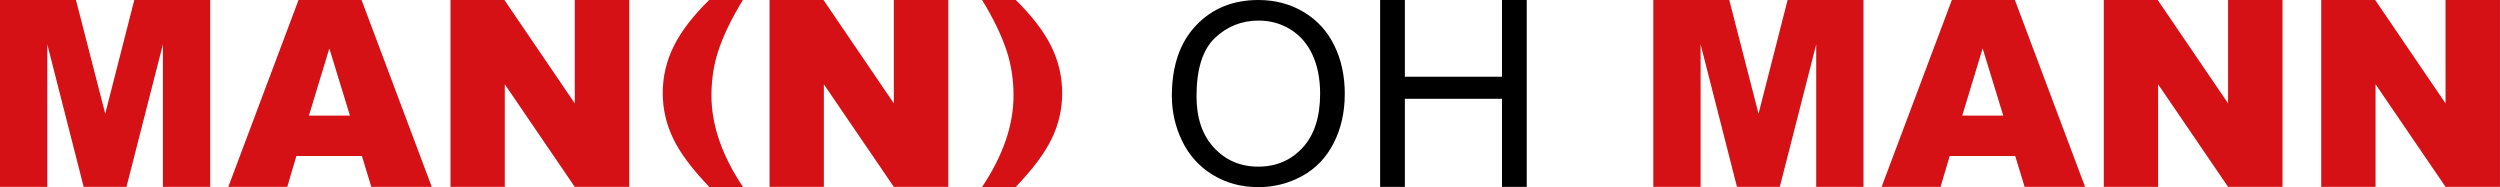
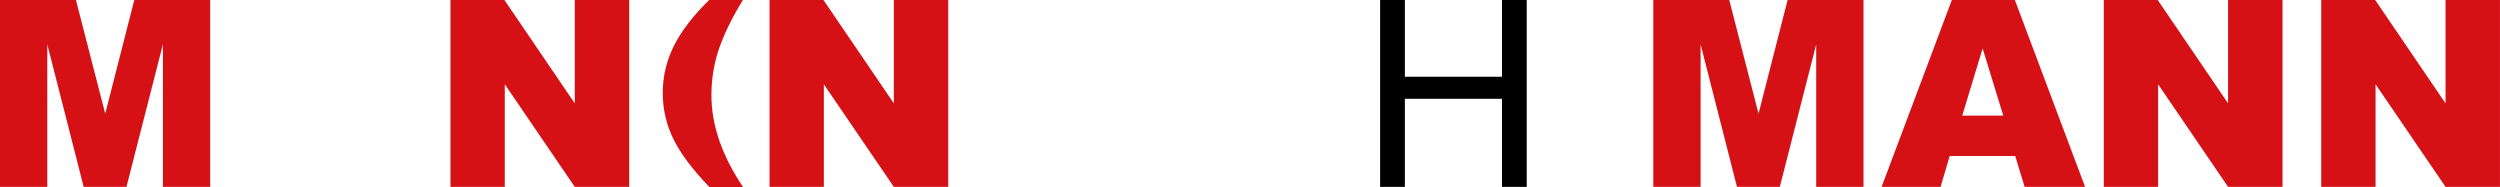
<svg xmlns="http://www.w3.org/2000/svg" version="1.1" id="Ebene_1" x="0px" y="0px" width="114.915px" height="8.601px" viewBox="0 0 114.915 8.601" enable-background="new 0 0 114.915 8.601" xml:space="preserve">
  <g>
    <path fill="#D51116" d="M0,0h3.491l1.346,5.227L6.173,0h3.489v8.59H7.488V2.039L5.813,8.59H3.846L2.174,2.039V8.59H0V0z" />
-     <path fill="#D51116" d="M16.636,7.172h-3.013L13.204,8.59h-2.71L13.723,0h2.896l3.228,8.59h-2.779L16.636,7.172z M16.086,5.314   l-0.948-3.088l-0.938,3.088H16.086z" />
    <path fill="#D51116" d="M20.707,0h2.479l3.234,4.752V0h2.502v8.59H26.42l-3.217-4.716V8.59h-2.496V0z" />
    <path fill="#D51116" d="M32.604-0.008h1.548C33.621,0.857,33.236,1.657,33,2.391c-0.198,0.624-0.298,1.289-0.298,1.996   c0,1.364,0.484,2.766,1.451,4.208h-1.548c-0.789-0.821-1.343-1.563-1.662-2.227c-0.319-0.663-0.479-1.359-0.479-2.088   c0-0.755,0.167-1.473,0.504-2.153C31.302,1.446,31.848,0.735,32.604-0.008z" />
    <path fill="#D51116" d="M35.373,0h2.479l3.234,4.752V0h2.502v8.59h-2.502l-3.217-4.716V8.59h-2.496V0z" />
-     <path display="none" fill="#D51116" d="M48.003,2.648c0.322,0.891,0.483,1.83,0.483,2.818c0,0.953-0.153,1.864-0.46,2.733   s-0.839,1.841-1.597,2.915h-1.488c0.93-1.887,1.395-3.723,1.395-5.508c0-0.926-0.096-1.797-0.287-2.613   c-0.227-0.961-0.596-2.008-1.107-3.141h1.488C47.156,0.826,47.681,1.758,48.003,2.648z" />
-     <path d="M53.865,4.411c0-1.38,0.371-2.46,1.111-3.241S56.674,0,57.846,0c0.767,0,1.459,0.183,2.075,0.55   c0.616,0.366,1.085,0.878,1.409,1.534c0.323,0.656,0.484,1.399,0.484,2.231c0,0.843-0.17,1.597-0.51,2.262   c-0.34,0.666-0.822,1.169-1.446,1.512c-0.624,0.342-1.296,0.513-2.019,0.513c-0.783,0-1.481-0.189-2.098-0.567   c-0.617-0.378-1.083-0.894-1.4-1.548C54.024,5.832,53.865,5.14,53.865,4.411z M54.999,4.428c0,1.002,0.27,1.791,0.808,2.367   c0.539,0.577,1.214,0.865,2.027,0.865c0.828,0,1.51-0.291,2.044-0.873c0.535-0.582,0.803-1.408,0.803-2.478   c0-0.677-0.115-1.268-0.343-1.772c-0.229-0.504-0.563-0.896-1.004-1.174s-0.935-0.417-1.482-0.417   c-0.779,0-1.449,0.268-2.011,0.802C55.28,2.284,54.999,3.177,54.999,4.428z" />
    <path d="M63.439,8.59V0h1.137v3.527h4.465V0h1.137v8.59h-1.137V4.541h-4.465V8.59H63.439z" />
    <path fill="#D51116" d="M75.996,0h3.491l1.346,5.227L82.169,0h3.489v8.59h-2.174V2.039L81.81,8.59h-1.968L78.17,2.039V8.59h-2.174   V0z" />
    <path fill="#D51116" d="M92.632,7.172h-3.013L89.2,8.59h-2.71L89.719,0h2.896l3.228,8.59h-2.779L92.632,7.172z M92.082,5.314   l-0.948-3.088l-0.938,3.088H92.082z" />
    <path fill="#D51116" d="M96.703,0h2.479l3.234,4.752V0h2.502v8.59h-2.502l-3.217-4.716V8.59h-2.496V0z" />
    <path fill="#D51116" d="M106.699,0h2.479l3.234,4.752V0h2.502v8.59h-2.502l-3.217-4.716V8.59h-2.497V0z" />
  </g>
-   <path fill="#D51116" d="M48.321,2.129c0.335,0.68,0.503,1.398,0.503,2.153c0,0.729-0.159,1.425-0.478,2.088  c-0.318,0.664-0.872,1.406-1.66,2.227h-1.547c0.966-1.442,1.449-2.844,1.449-4.208c0-0.707-0.1-1.372-0.298-1.996  c-0.236-0.734-0.62-1.534-1.151-2.399h1.547C47.441,0.737,47.986,1.448,48.321,2.129z" />
</svg>